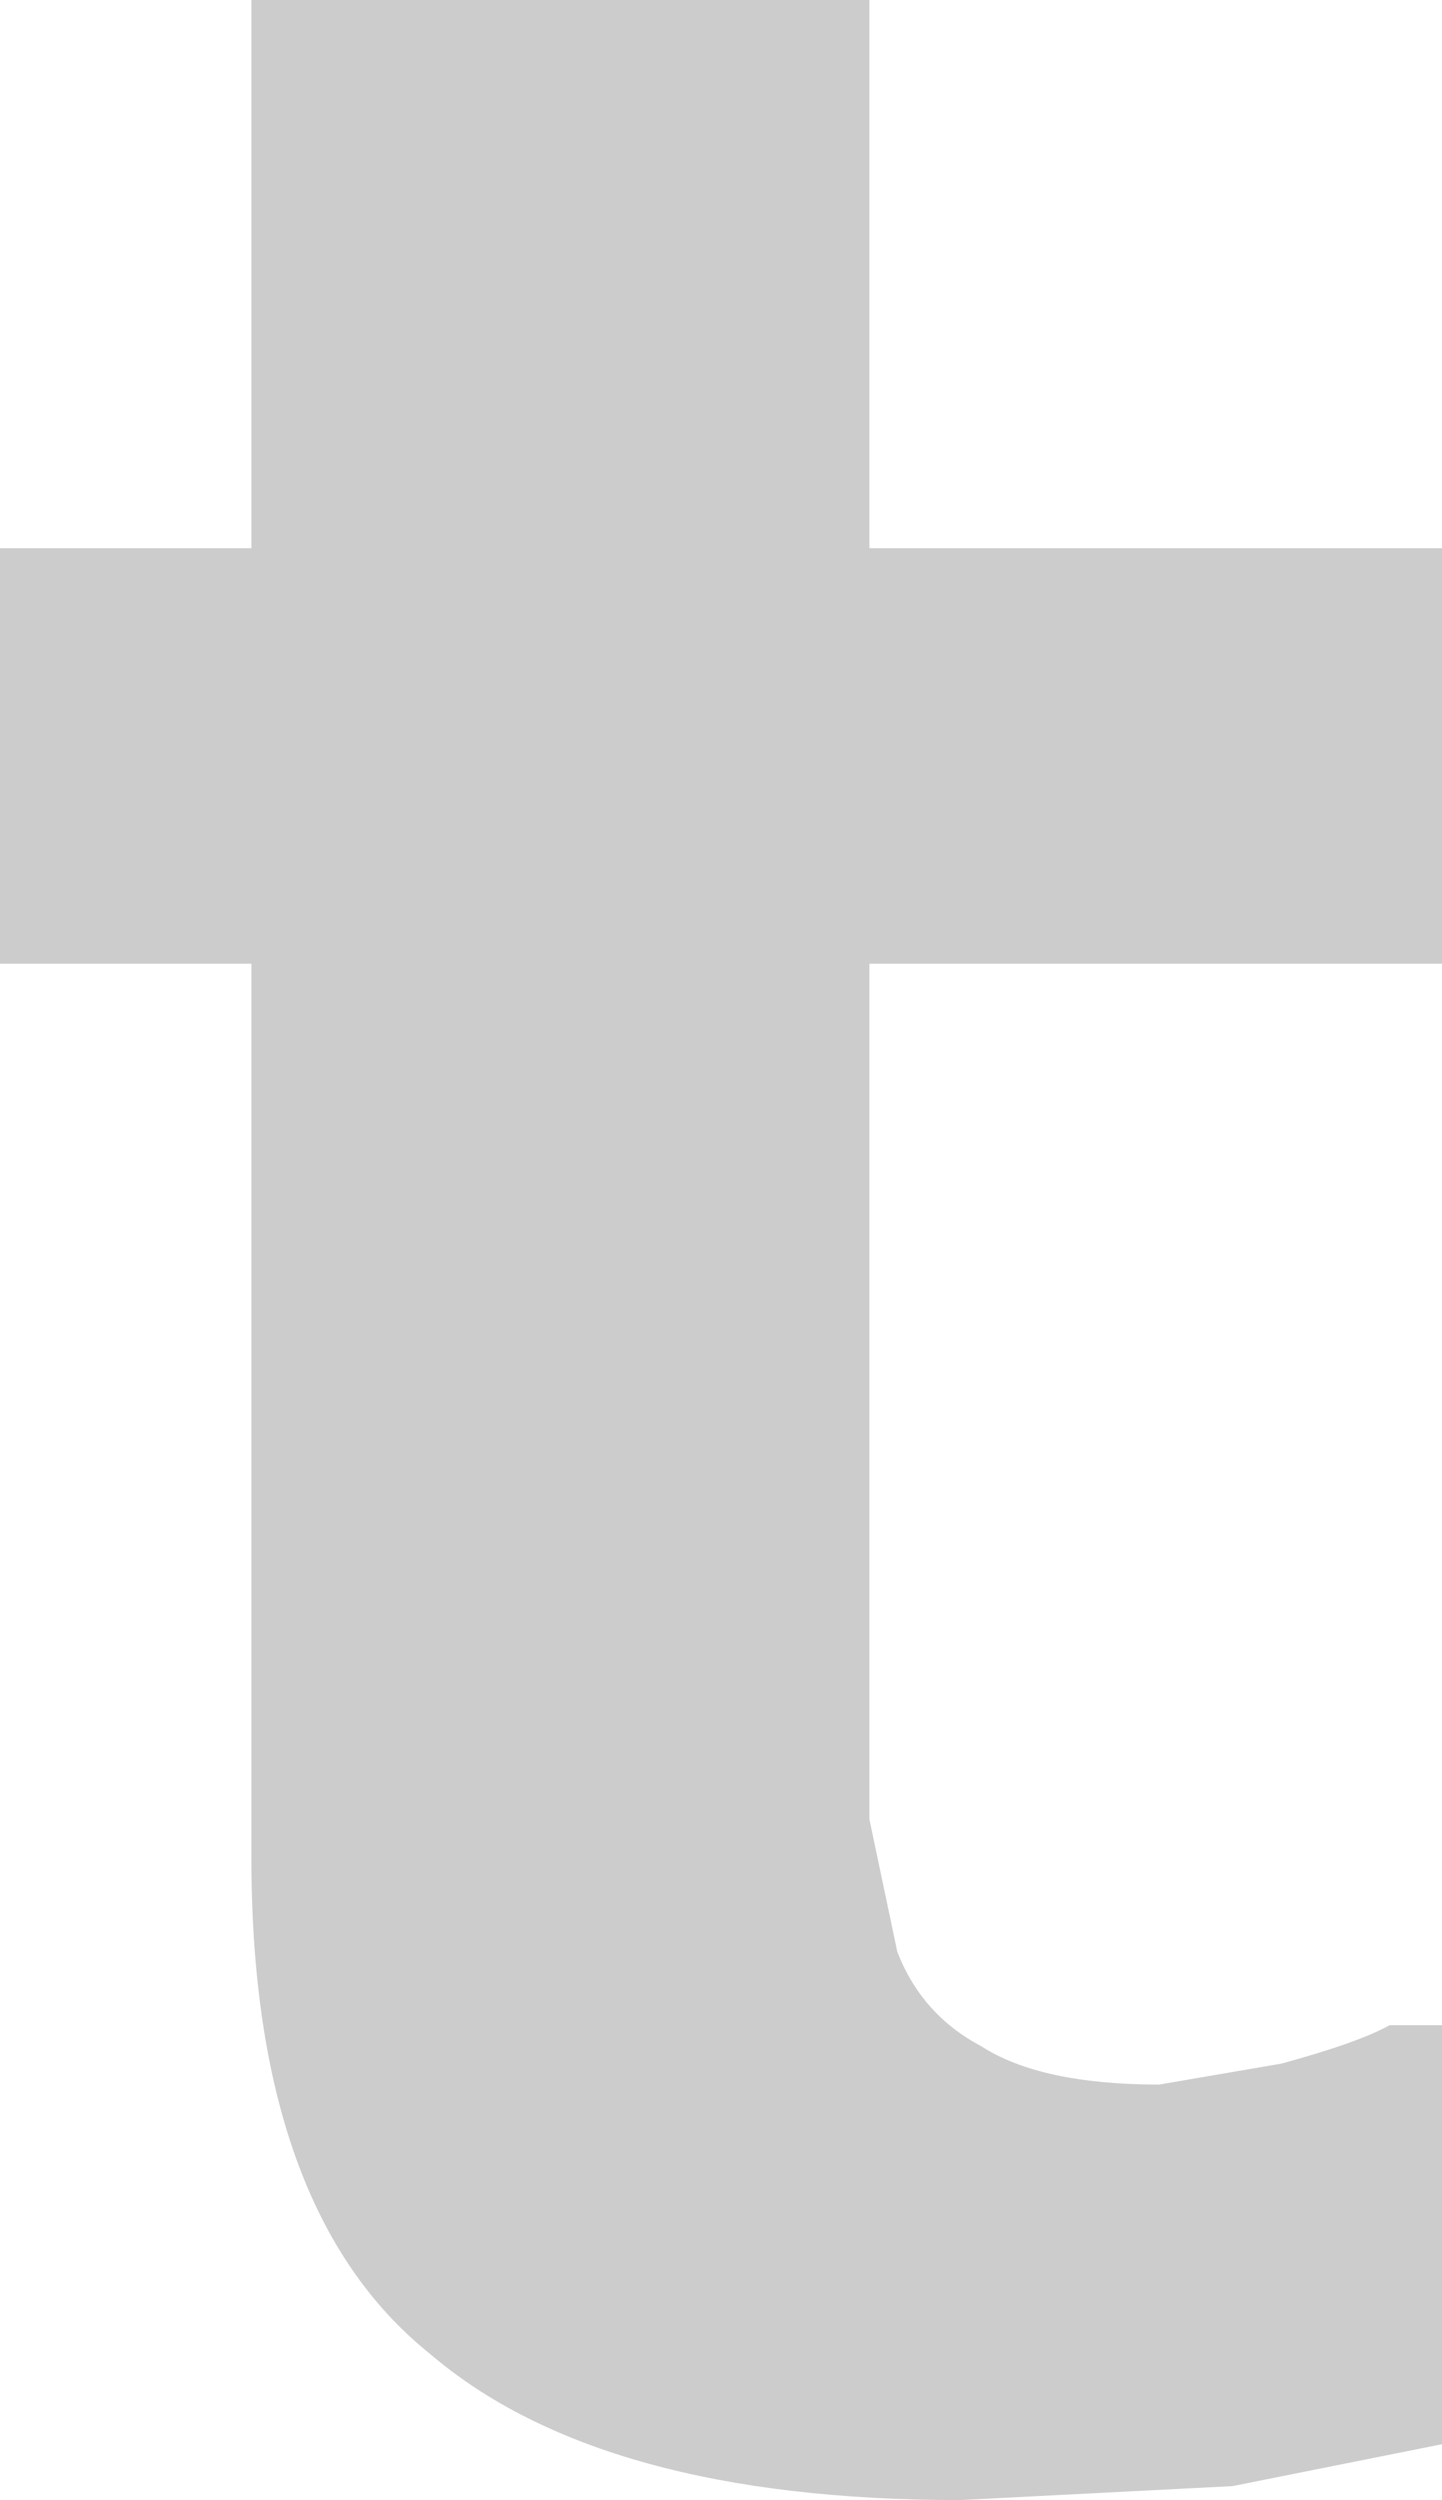
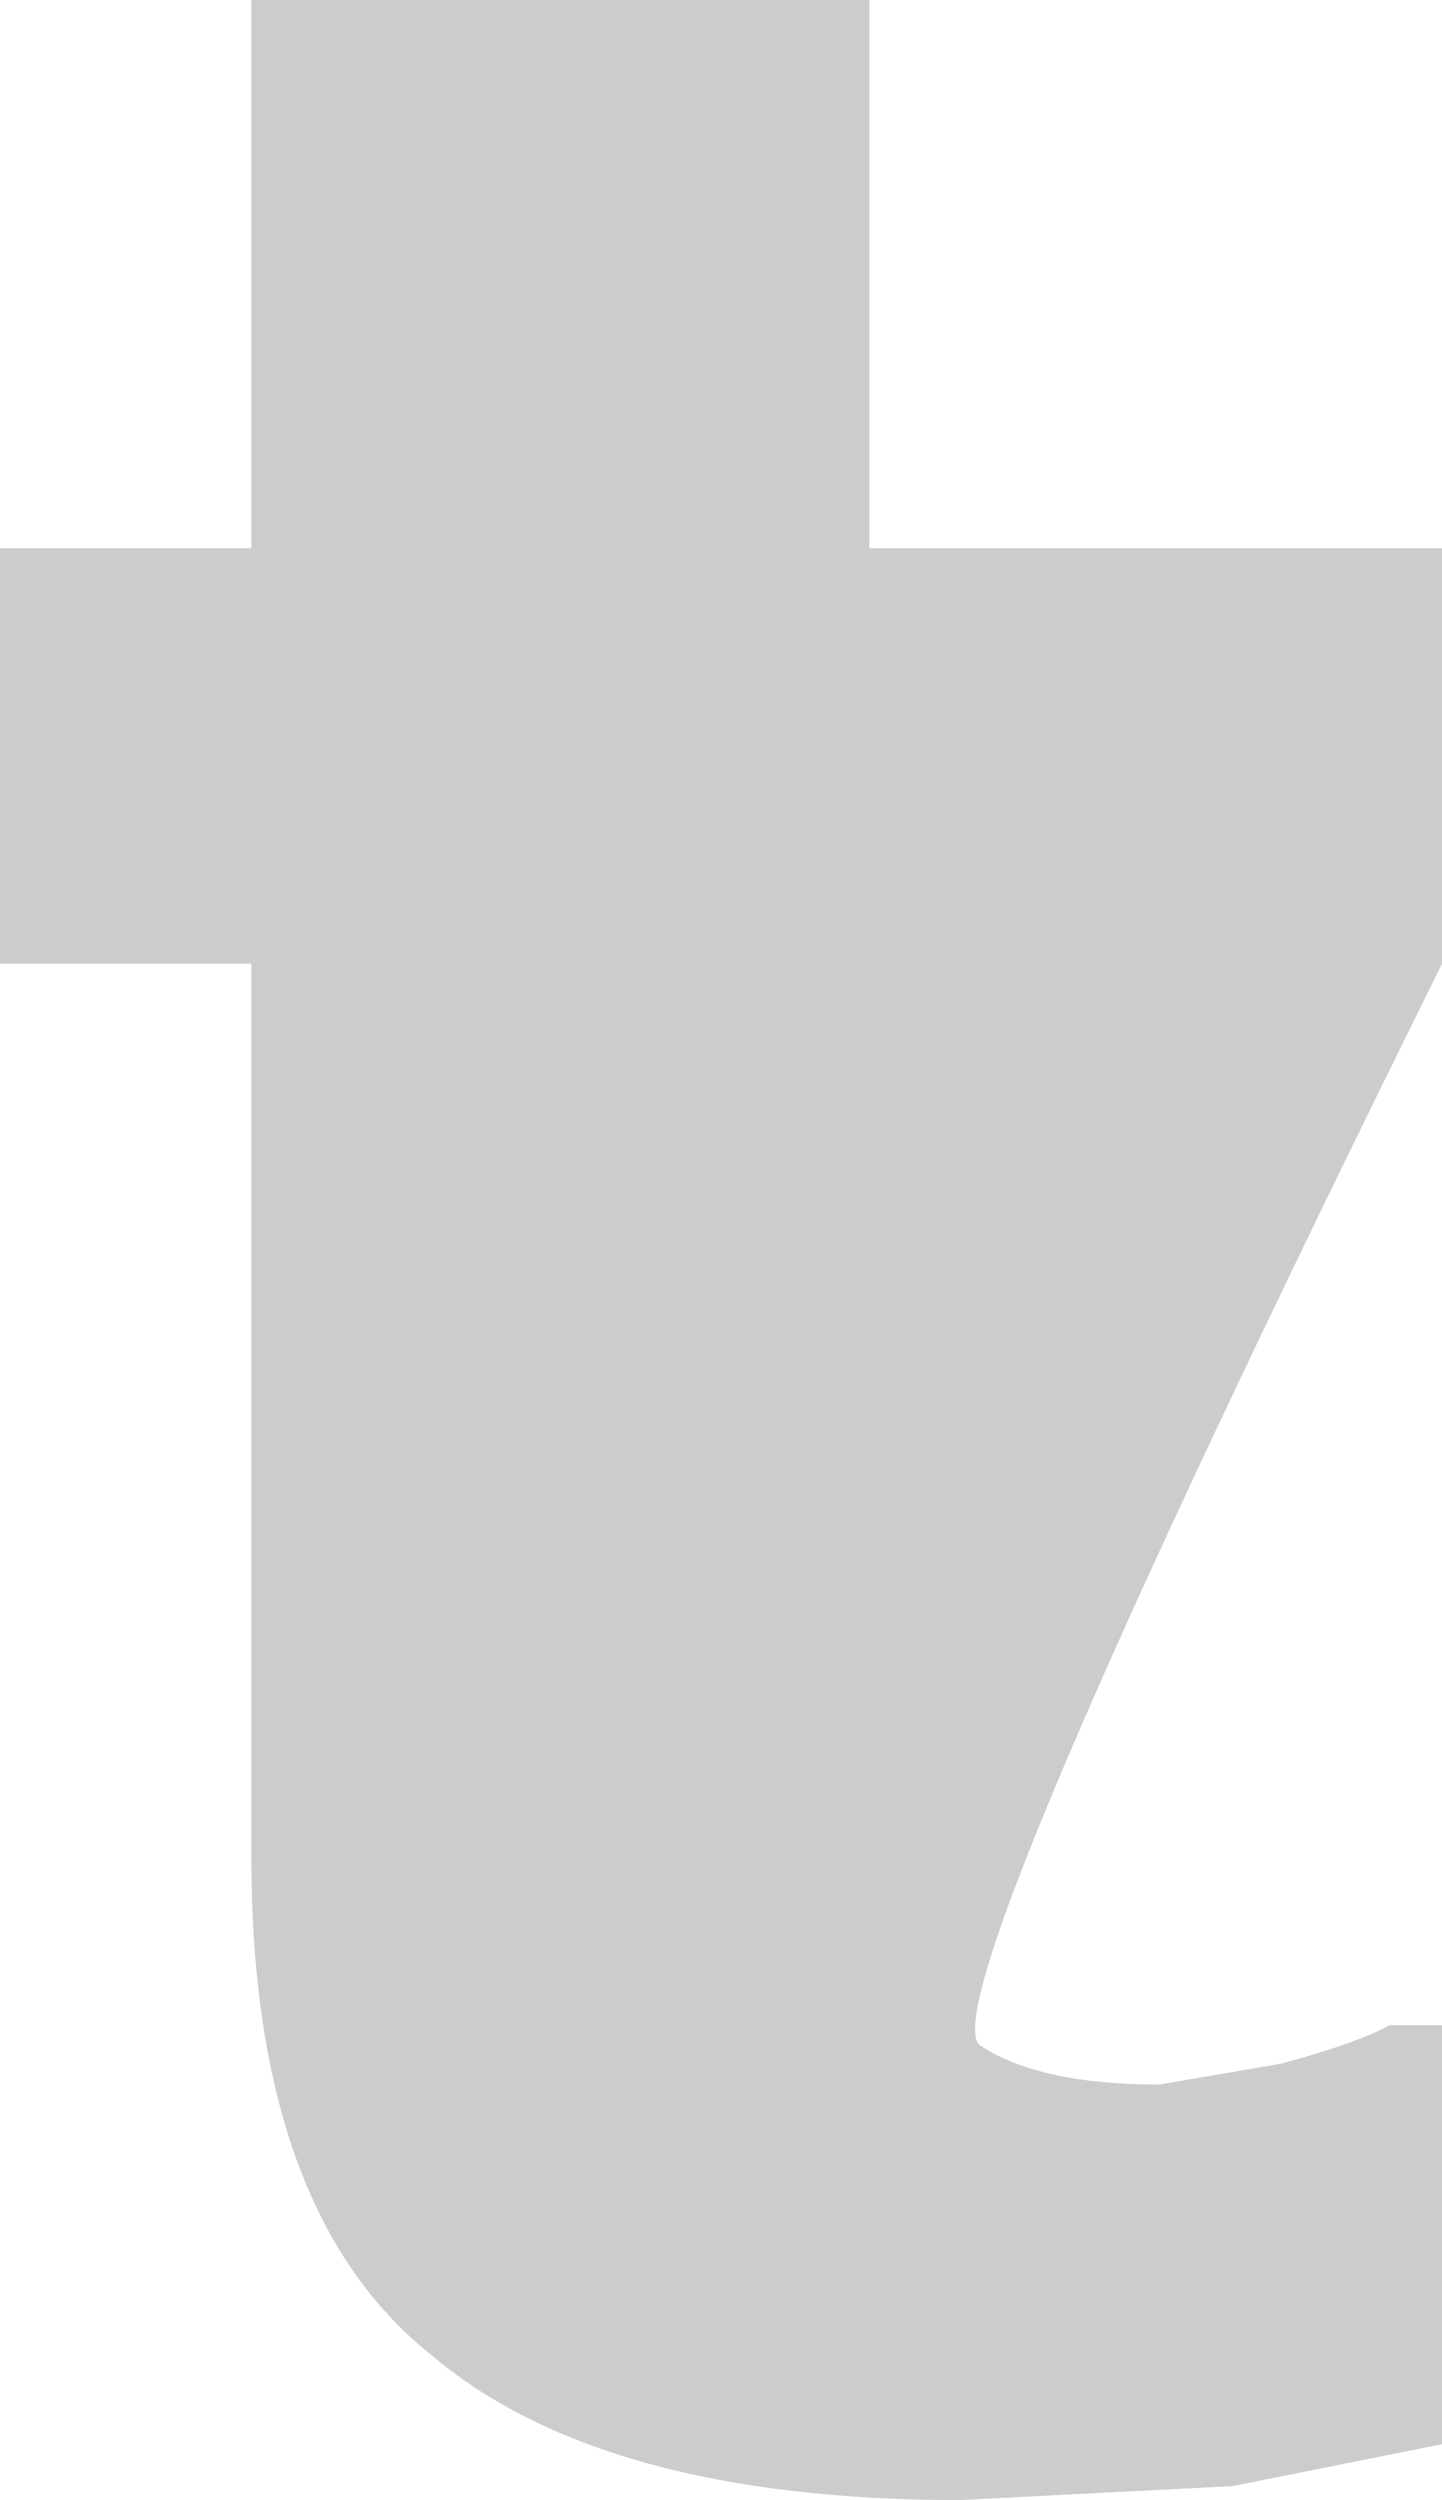
<svg xmlns="http://www.w3.org/2000/svg" height="35.8px" width="20.65px">
  <g transform="matrix(1.0, 0.0, 0.0, 1.0, 12.65, 171.4)">
-     <path d="M8.0 -157.6 L-0.2 -157.6 -0.2 -147.85 -0.2 -145.35 0.2 -143.45 Q0.55 -142.55 1.4 -142.1 2.25 -141.55 3.95 -141.55 L5.7 -141.85 Q6.8 -142.15 7.25 -142.4 L8.0 -142.4 8.0 -136.4 5.0 -135.8 1.1 -135.6 Q-4.05 -135.6 -6.5 -137.7 -9.05 -139.75 -9.05 -144.8 L-9.05 -157.6 -12.65 -157.6 -12.65 -163.55 -9.05 -163.55 -9.05 -171.4 -0.2 -171.4 -0.2 -163.55 8.0 -163.55 8.0 -157.6" fill="#cccccc" fill-rule="evenodd" stroke="none" />
+     <path d="M8.0 -157.6 Q0.55 -142.55 1.4 -142.1 2.25 -141.55 3.95 -141.55 L5.7 -141.85 Q6.8 -142.15 7.25 -142.4 L8.0 -142.4 8.0 -136.4 5.0 -135.8 1.1 -135.6 Q-4.05 -135.6 -6.5 -137.7 -9.05 -139.75 -9.05 -144.8 L-9.05 -157.6 -12.65 -157.6 -12.65 -163.55 -9.05 -163.55 -9.05 -171.4 -0.2 -171.4 -0.2 -163.55 8.0 -163.55 8.0 -157.6" fill="#cccccc" fill-rule="evenodd" stroke="none" />
  </g>
</svg>